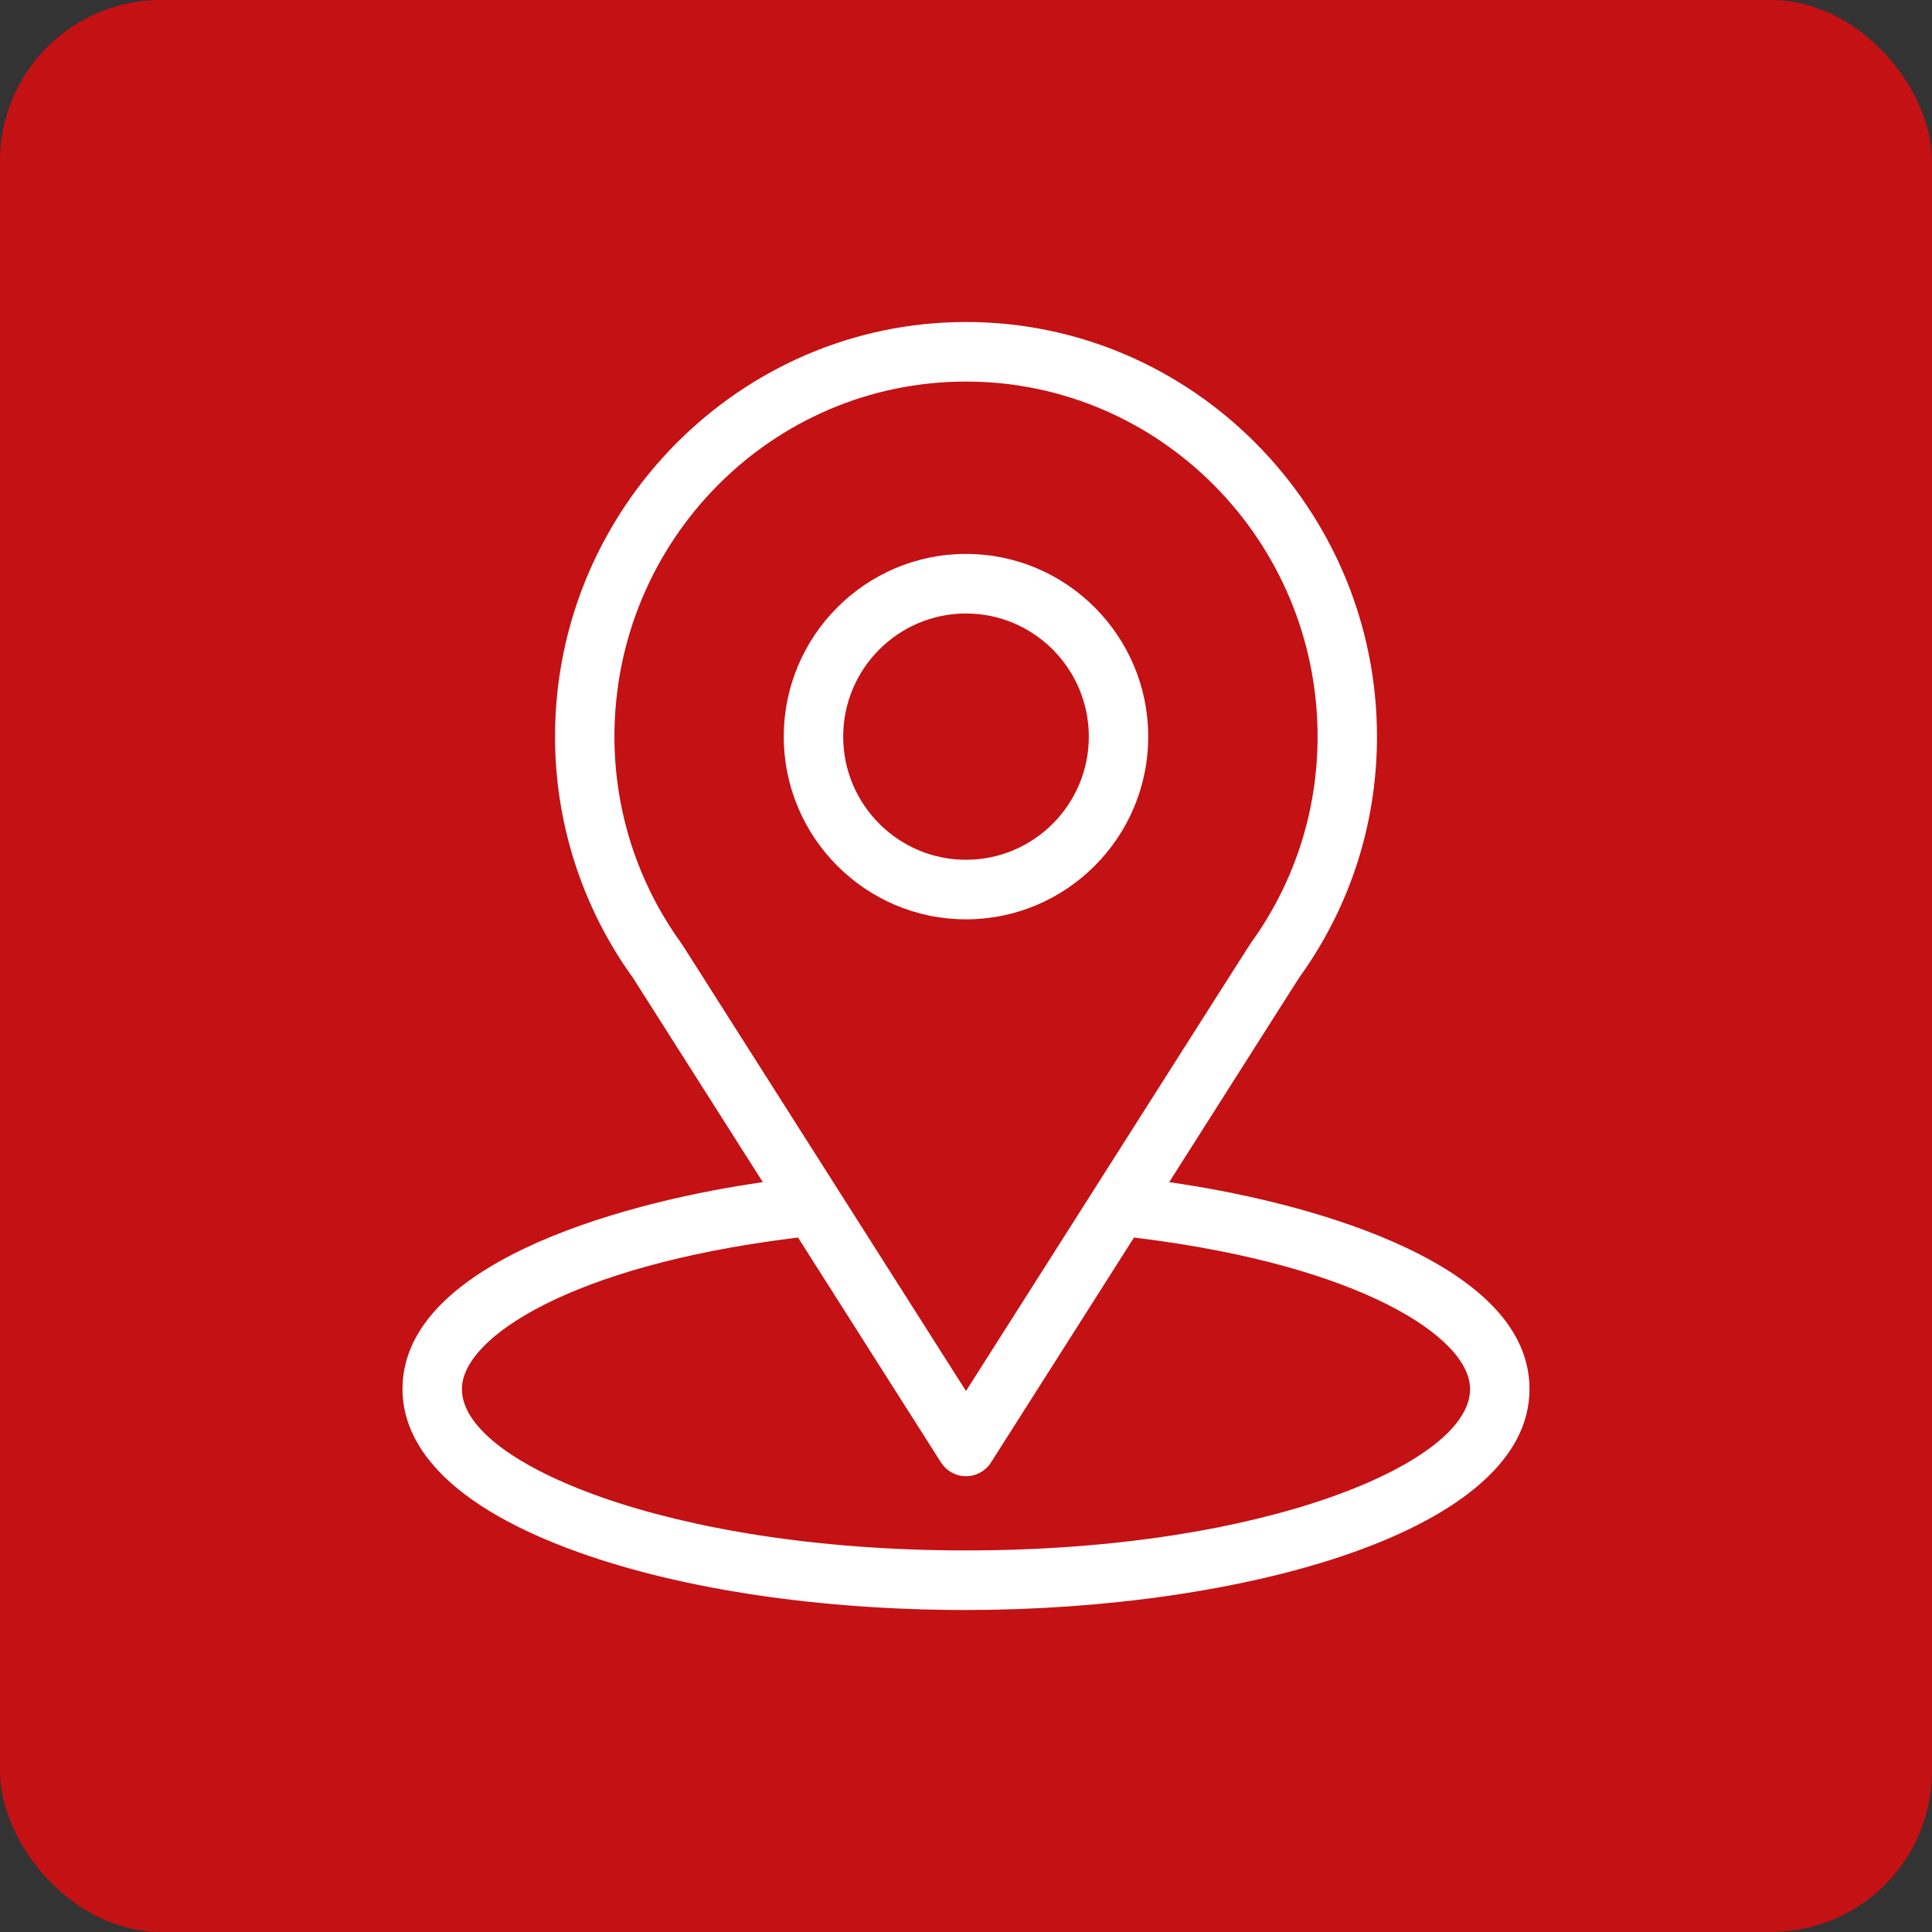
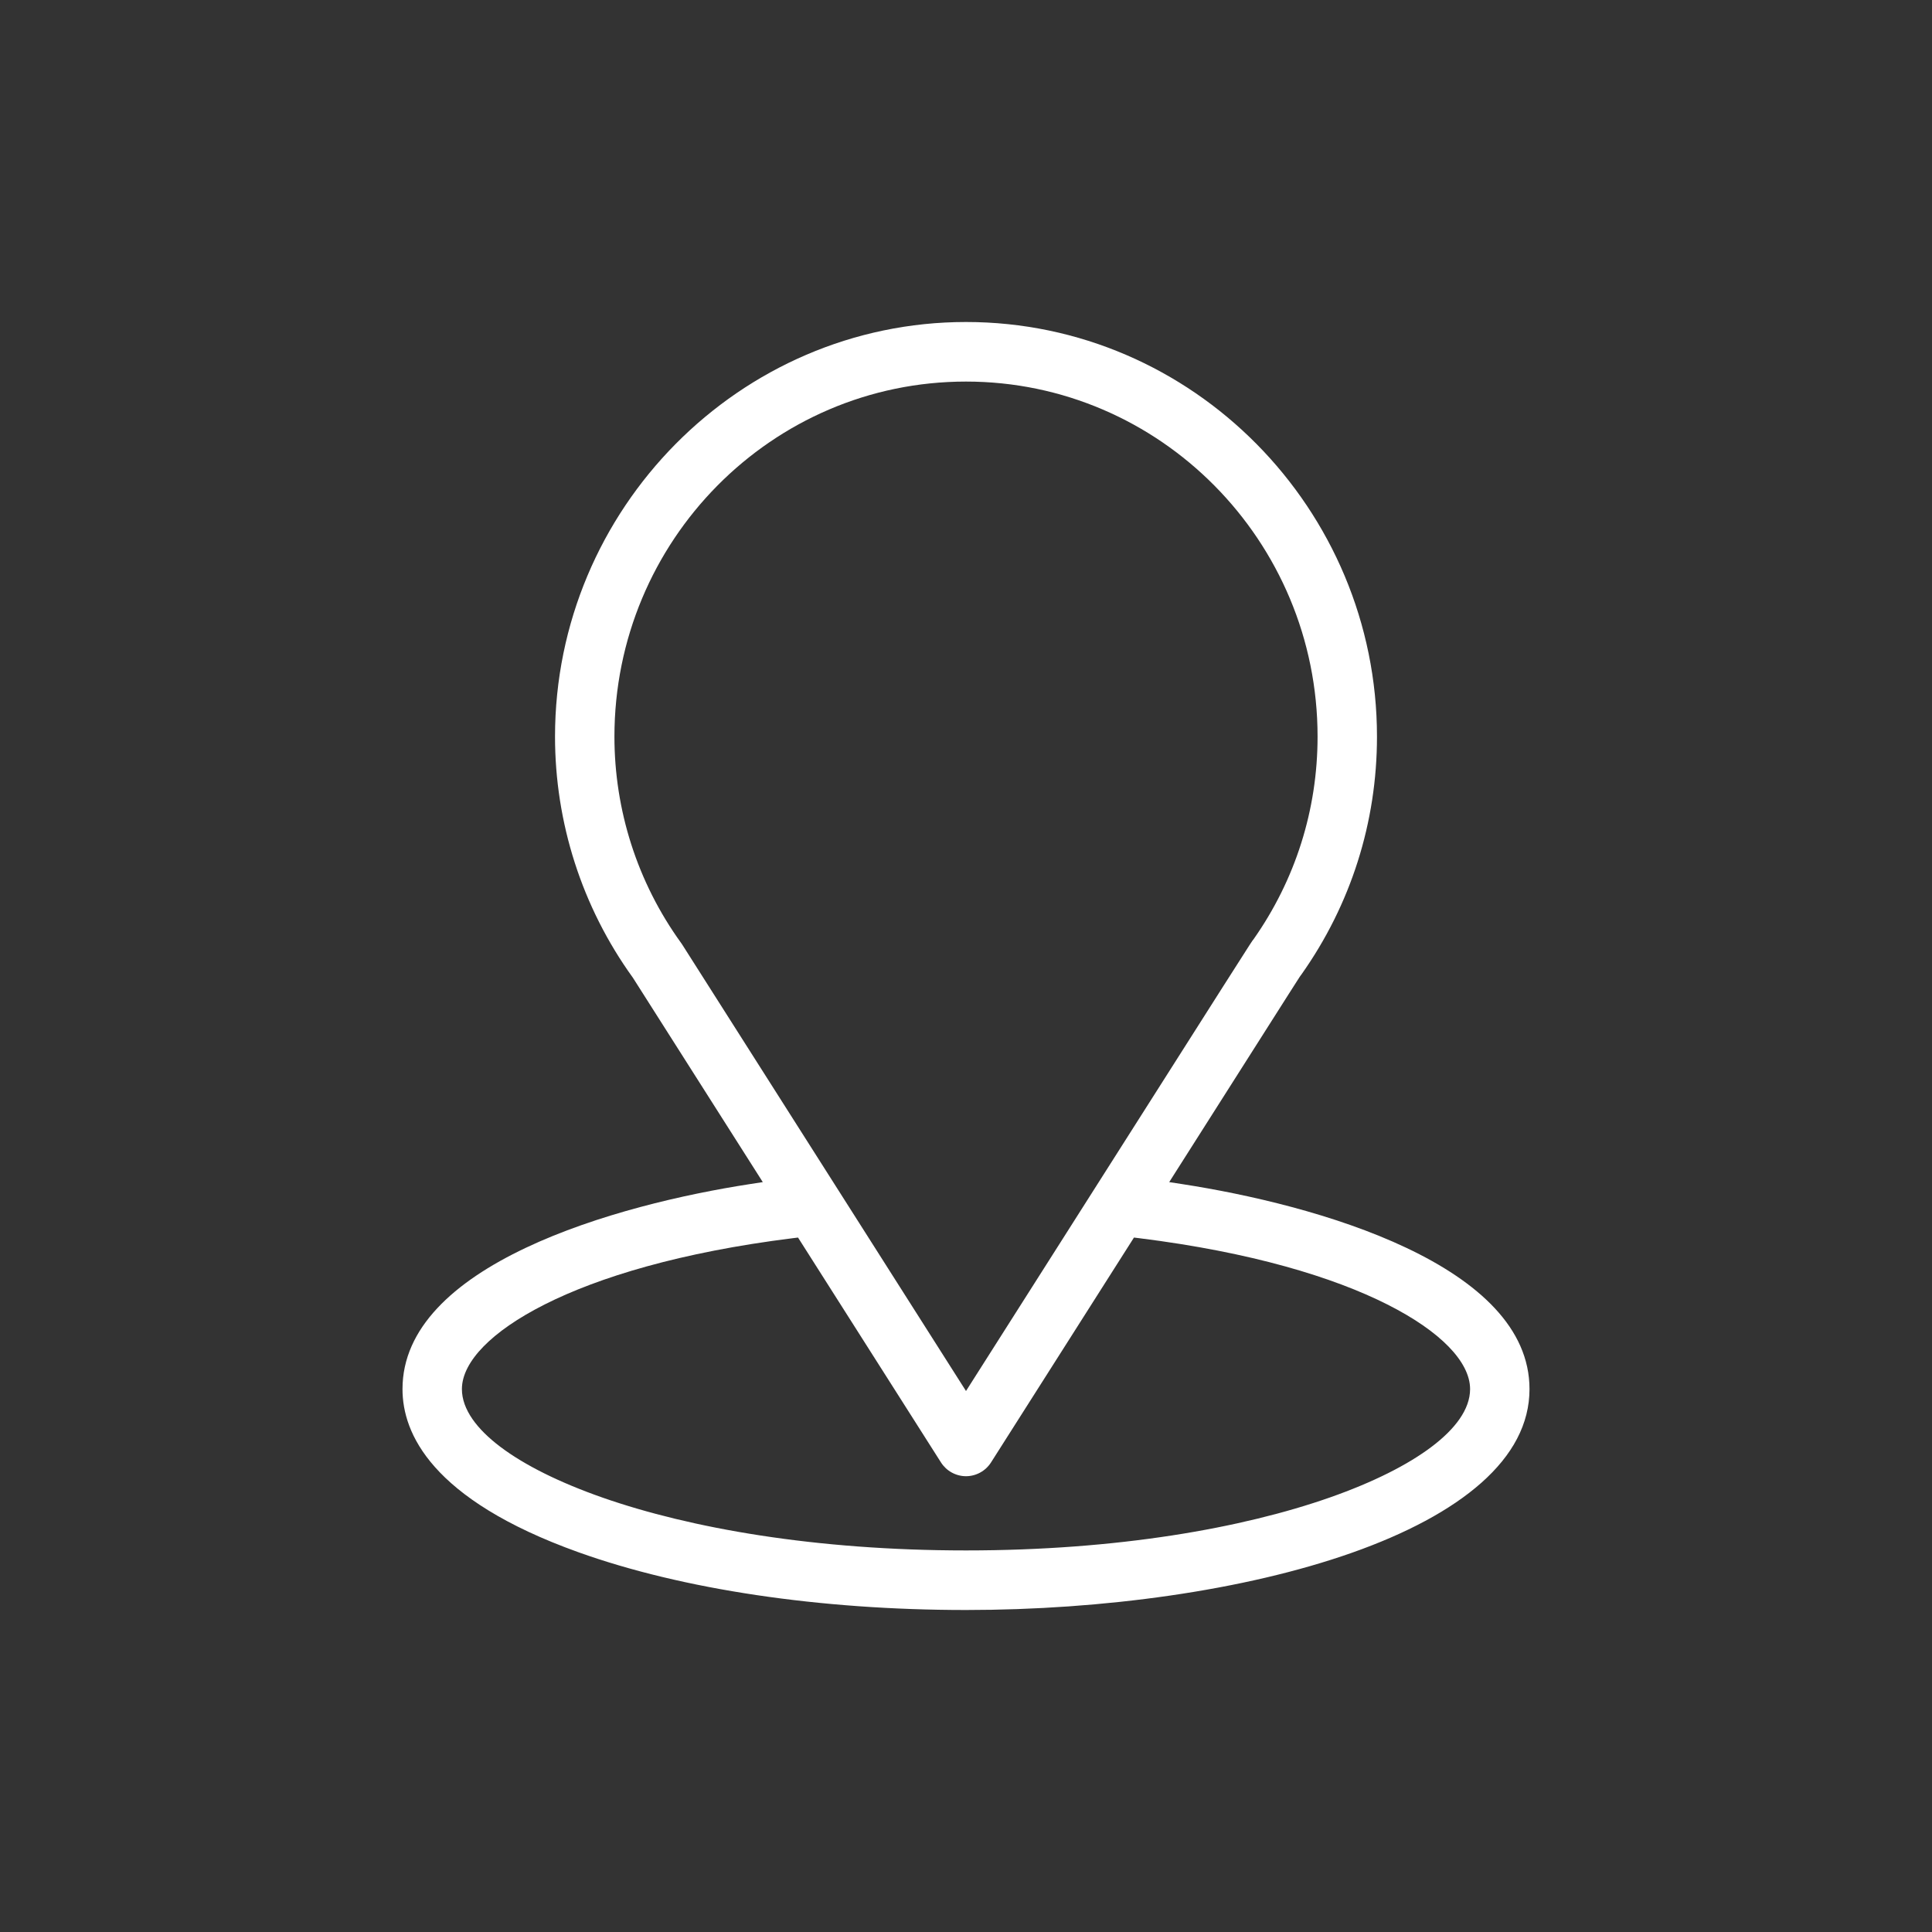
<svg xmlns="http://www.w3.org/2000/svg" width="72" height="72" viewBox="0 0 72 72" fill="none">
  <rect x="0" y="0" width="72" height="72" fill="#333333" stroke="none" />
-   <rect width="72" height="72" rx="6" fill="#C41114" />
-   <path fill-rule="evenodd" clip-rule="evenodd" d="M36 20.643C39.744 20.643 42.791 23.698 42.791 27.452C42.791 31.206 39.744 34.261 36 34.261C32.256 34.261 29.209 31.206 29.209 27.452C29.209 23.698 32.256 20.643 36 20.643ZM36 22.863C33.476 22.863 31.423 24.921 31.423 27.452C31.423 29.983 33.476 32.041 36 32.041C38.524 32.041 40.577 29.983 40.577 27.452C40.577 24.921 38.524 22.863 36 22.863Z" fill="white" />
  <path fill-rule="evenodd" clip-rule="evenodd" d="M36 12C44.457 12 51.316 18.978 51.316 27.452C51.316 30.646 50.343 33.71 48.502 36.314L48.501 36.315C48.346 36.535 48.988 35.534 43.832 43.646L43.573 44.054L44.049 44.127C46.489 44.503 49.759 45.247 52.411 46.503C55.088 47.771 57 49.492 57 51.767C57 53.065 56.367 54.226 55.214 55.252C54.057 56.281 52.394 57.156 50.39 57.864C46.384 59.279 41.093 60 36 60C30.553 60 25.425 59.233 21.561 57.849C18.794 56.858 17.154 55.738 16.208 54.672C15.267 53.612 15 52.593 15 51.767C15 49.493 16.915 47.771 19.593 46.503C22.246 45.247 25.517 44.502 27.951 44.127L28.427 44.054L28.168 43.646L23.59 36.443L23.579 36.427C21.678 33.789 20.684 30.644 20.684 27.452C20.684 18.965 27.57 12 36 12ZM42.153 46.288L36.933 54.5C36.833 54.657 36.695 54.787 36.532 54.876C36.369 54.966 36.186 55.014 36 55.014C35.814 55.014 35.631 54.966 35.468 54.876C35.305 54.787 35.167 54.657 35.067 54.5L29.847 46.288L29.74 46.12L29.544 46.144C25.367 46.665 22.315 47.596 20.299 48.613C19.292 49.121 18.532 49.655 18.019 50.18C17.512 50.699 17.214 51.243 17.214 51.767C17.214 52.524 17.777 53.263 18.653 53.924C19.547 54.597 20.84 55.247 22.469 55.816C25.729 56.953 30.383 57.78 36 57.78C41.65 57.78 46.304 56.948 49.556 55.808C51.18 55.238 52.468 54.587 53.356 53.914C54.228 53.255 54.786 52.519 54.786 51.767C54.786 51.243 54.488 50.699 53.981 50.18C53.468 49.655 52.709 49.121 51.701 48.613C49.685 47.596 46.633 46.665 42.456 46.144L42.259 46.12L42.153 46.288ZM36 14.22C28.758 14.22 22.898 20.155 22.898 27.452C22.898 30.171 23.74 32.876 25.395 35.158C25.408 35.177 25.421 35.196 25.433 35.215L36 51.839L36.265 51.422C41.78 42.745 44.36 38.684 45.577 36.77C46.8 34.848 46.646 35.097 46.704 35.019L46.711 35.011C48.276 32.789 49.102 30.175 49.102 27.452C49.102 20.157 43.227 14.22 36 14.22Z" fill="white" />
</svg>